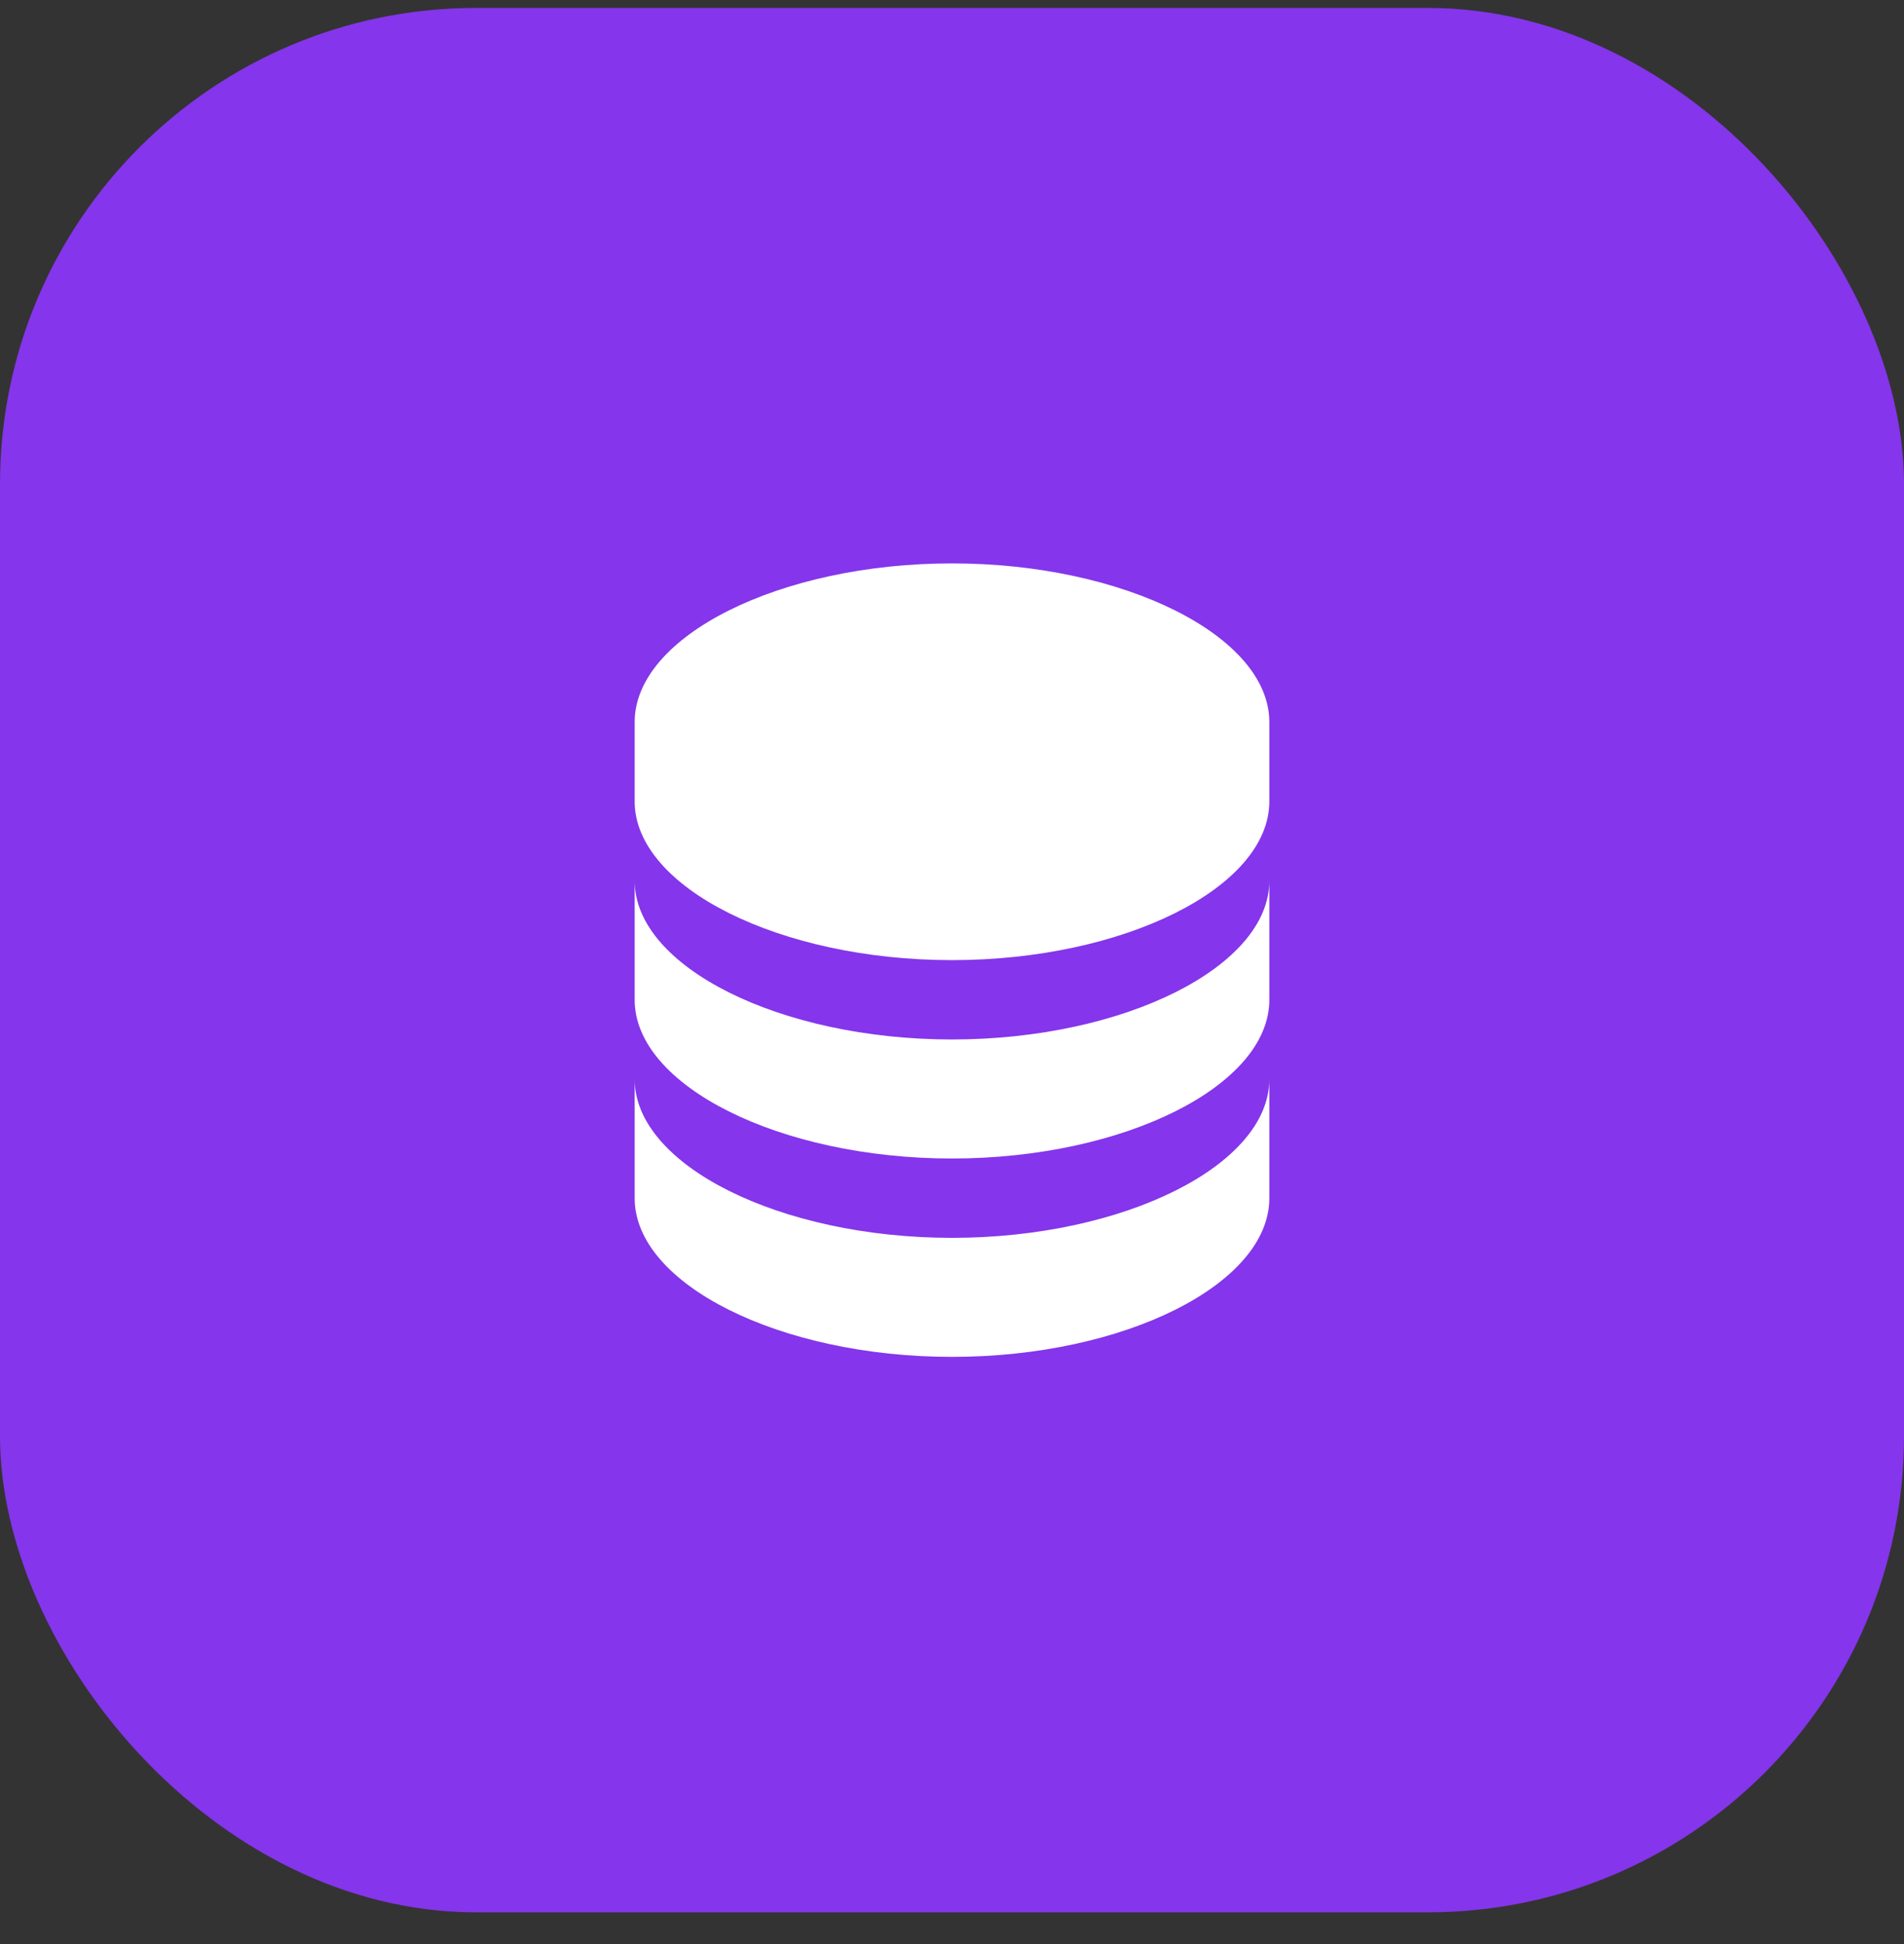
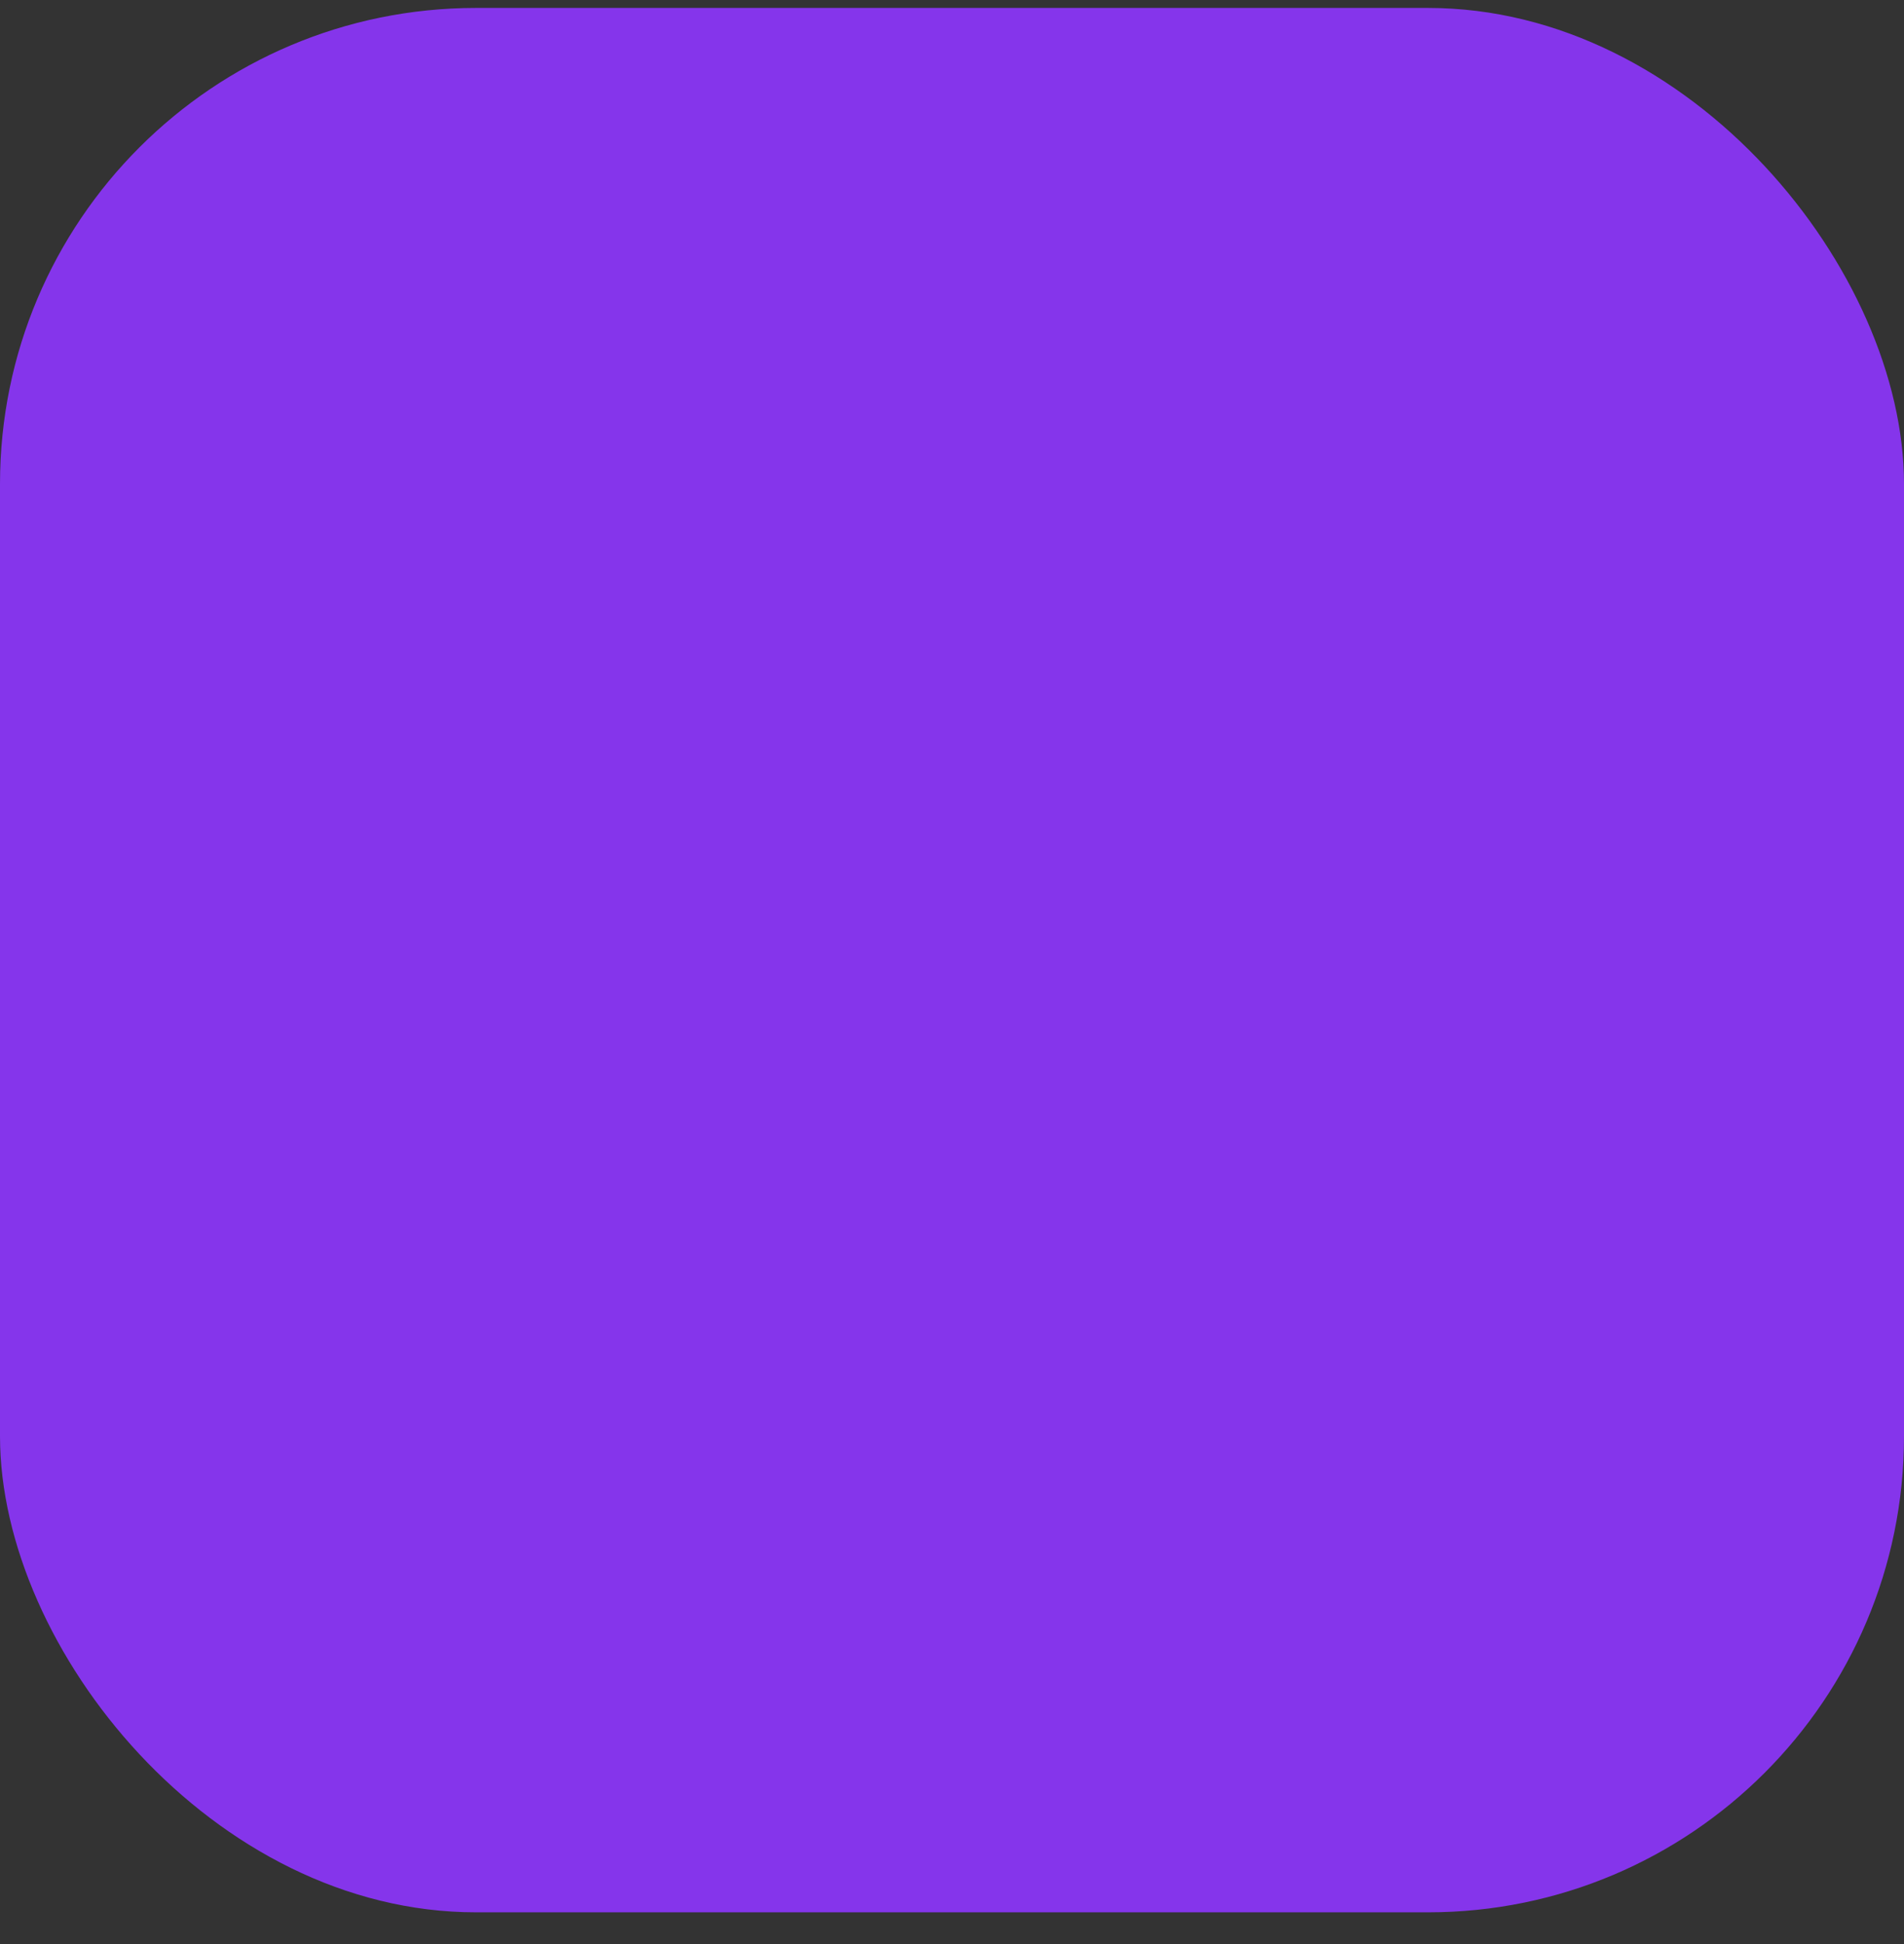
<svg xmlns="http://www.w3.org/2000/svg" width="48" height="49" viewBox="0 0 48 49" fill="none">
  <rect x="0" y="0" width="48" height="49" fill="#333333" stroke="none" />
  <rect y="0.2" width="48" height="48" rx="12" fill="#8535EB" />
-   <path d="M32 18.2C32 16.032 28.337 14.2 24 14.2C19.663 14.2 16 16.032 16 18.2V20.2C16 22.368 19.663 24.2 24 24.2C28.337 24.2 32 22.368 32 20.2V18.2ZM24 31.2C19.663 31.2 16 29.368 16 27.2V30.2C16 32.368 19.663 34.2 24 34.2C28.337 34.2 32 32.368 32 30.2V27.2C32 29.368 28.337 31.2 24 31.2Z" fill="white" />
-   <path d="M32 22.2C32 24.368 28.337 26.2 24 26.2C19.663 26.2 16 24.368 16 22.2V25.2C16 27.368 19.663 29.2 24 29.2C28.337 29.2 32 27.368 32 25.2V22.2Z" fill="white" />
</svg>